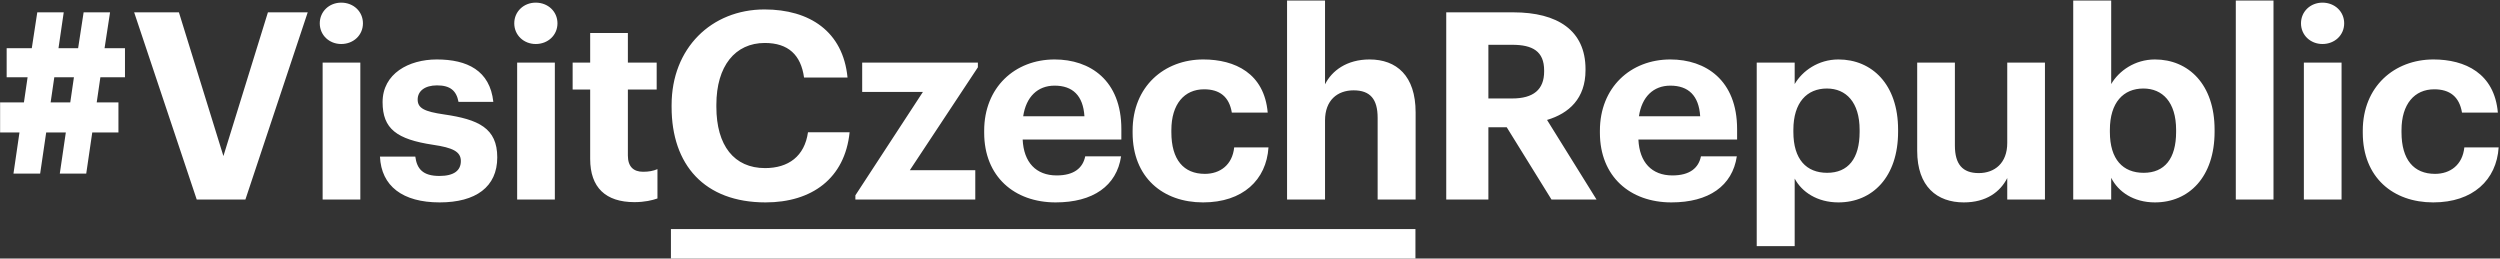
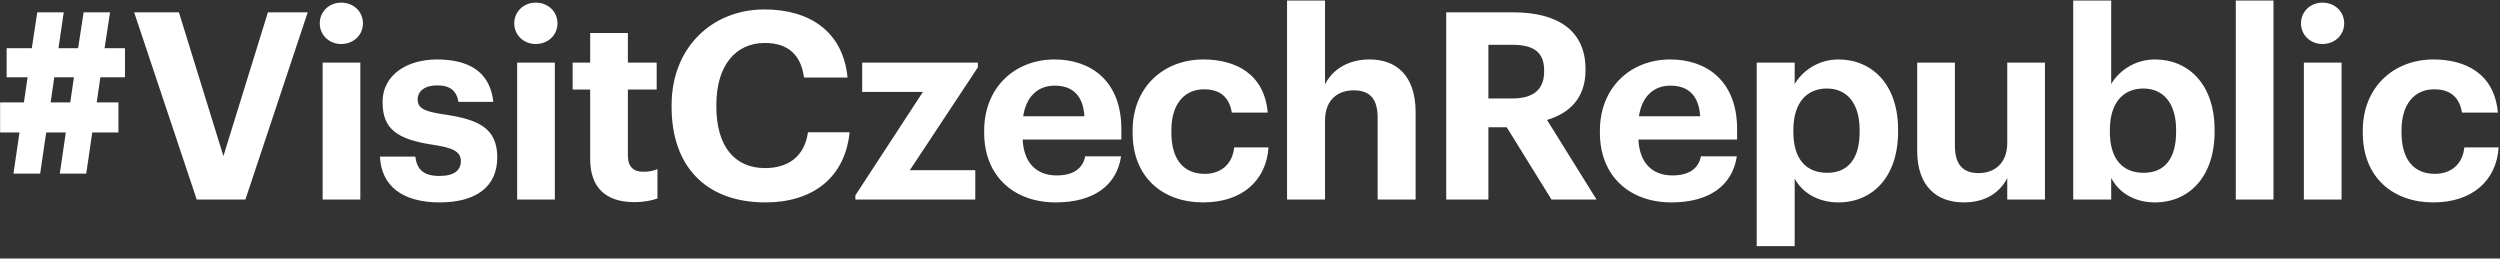
<svg xmlns="http://www.w3.org/2000/svg" width="100%" height="100%" viewBox="0 0 822 85" version="1.1" xml:space="preserve" style="fill-rule:evenodd;clip-rule:evenodd;stroke-linejoin:round;stroke-miterlimit:2;">
  <rect x="0" y="0" width="822" height="85" fill="#333333" stroke="none" />
  <g transform="matrix(1,0,0,1,-418.703,-2335.21)">
    <g transform="matrix(4.167,0,0,4.167,0,0)">
      <g transform="matrix(1,0,0,1,105.199,566.17)">
        <path d="M0,7.934L2.086,7.934L2.561,4.69L4.627,4.69L4.627,2.315L2.913,2.315L3.202,0.332L5.143,0.332L5.143,-1.961L3.532,-1.961L3.966,-4.791L1.88,-4.791L1.446,-1.961L-0.103,-1.961L0.31,-4.791L-1.777,-4.791L-2.21,-1.961L-4.193,-1.961L-4.193,0.332L-2.541,0.332L-2.83,2.315L-4.71,2.315L-4.71,4.69L-3.182,4.69L-3.656,7.934L-1.55,7.934L-1.074,4.69L0.475,4.69L0,7.934ZM-0.434,0.332L1.115,0.332L0.826,2.315L-0.723,2.315L-0.434,0.332ZM10.804,9.978L14.646,9.978L19.562,-4.791L16.422,-4.791L12.91,6.55L9.399,-4.791L5.867,-4.791L10.804,9.978ZM20.739,9.978L23.714,9.978L23.714,-0.825L20.739,-0.825L20.739,9.978ZM22.206,-2.292C23.177,-2.292 23.92,-2.994 23.92,-3.924C23.92,-4.853 23.177,-5.556 22.206,-5.556C21.256,-5.556 20.513,-4.853 20.513,-3.924C20.513,-2.994 21.256,-2.292 22.206,-2.292M29.973,10.206C32.824,10.206 34.518,8.987 34.518,6.653C34.518,4.339 33.03,3.658 30.324,3.265C28.754,3.038 28.238,2.769 28.238,2.088C28.238,1.427 28.796,0.972 29.766,0.972C30.799,0.972 31.295,1.385 31.46,2.273L34.208,2.273C33.94,-0.205 32.142,-1.073 29.747,-1.073C27.536,-1.073 25.47,0.043 25.47,2.295C25.47,4.401 26.586,5.228 29.456,5.661C31.006,5.888 31.646,6.198 31.646,6.942C31.646,7.686 31.109,8.119 29.953,8.119C28.651,8.119 28.176,7.562 28.052,6.591L25.263,6.591C25.367,8.925 27.06,10.206 29.973,10.206M36.088,9.978L39.062,9.978L39.062,-0.825L36.088,-0.825L36.088,9.978ZM37.554,-2.292C38.525,-2.292 39.269,-2.994 39.269,-3.924C39.269,-4.853 38.525,-5.556 37.554,-5.556C36.604,-5.556 35.86,-4.853 35.86,-3.924C35.86,-2.994 36.604,-2.292 37.554,-2.292M45.341,10.185C46.146,10.185 46.746,10.04 47.159,9.896L47.159,7.582C46.808,7.727 46.477,7.789 46.023,7.789C45.259,7.789 44.825,7.376 44.825,6.508L44.825,1.302L47.097,1.302L47.097,-0.825L44.825,-0.825L44.825,-3.16L41.85,-3.16L41.85,-0.825L40.466,-0.825L40.466,1.302L41.85,1.302L41.85,6.777C41.85,9.029 43.069,10.185 45.341,10.185M55.69,10.206C59.326,10.206 61.949,8.326 62.321,4.67L59.037,4.67C58.768,6.57 57.488,7.499 55.649,7.499C53.211,7.499 51.807,5.723 51.807,2.666L51.807,2.5C51.807,-0.557 53.294,-2.374 55.628,-2.374C57.488,-2.374 58.479,-1.424 58.726,0.353L62.156,0.353C61.805,-3.283 59.16,-5.019 55.608,-5.019C51.415,-5.019 48.275,-1.961 48.275,2.521L48.275,2.687C48.275,7.231 50.857,10.206 55.69,10.206M62.776,9.978L72.237,9.978L72.237,7.665L67.073,7.665L72.442,-0.453L72.442,-0.825L63.313,-0.825L63.313,1.489L68.105,1.489L62.776,9.648L62.776,9.978ZM78.578,10.206C81.531,10.206 83.391,8.904 83.742,6.57L80.912,6.57C80.727,7.479 80.045,8.078 78.661,8.078C77.029,8.078 76.058,7.045 75.976,5.248L83.763,5.248L83.763,4.422C83.763,0.558 81.284,-1.073 78.496,-1.073C75.356,-1.073 72.939,1.137 72.939,4.546L72.939,4.711C72.939,8.161 75.314,10.206 78.578,10.206M76.017,3.41C76.244,1.881 77.153,0.993 78.496,0.993C79.921,0.993 80.748,1.778 80.85,3.41L76.017,3.41ZM90.209,10.206C93.348,10.206 95.207,8.43 95.372,5.868L92.666,5.868C92.522,7.252 91.551,7.954 90.353,7.954C88.679,7.954 87.709,6.839 87.709,4.67L87.709,4.505C87.709,2.438 88.741,1.282 90.291,1.282C91.509,1.282 92.275,1.86 92.48,3.121L95.311,3.121C95.043,0.022 92.728,-1.073 90.229,-1.073C87.151,-1.073 84.651,1.055 84.651,4.546L84.651,4.711C84.651,8.244 87.047,10.206 90.209,10.206M96.838,9.978L99.834,9.978L99.834,3.74C99.834,2.149 100.806,1.364 102.087,1.364C103.409,1.364 103.985,2.067 103.985,3.533L103.985,9.978L106.982,9.978L106.982,3.1C106.982,0.208 105.473,-1.073 103.346,-1.073C101.549,-1.073 100.371,-0.184 99.834,0.889L99.834,-5.721L96.838,-5.721L96.838,9.978ZM109.398,9.978L112.724,9.978L112.724,4.277L114.171,4.277L117.702,9.978L121.256,9.978L117.352,3.699C119.087,3.183 120.388,2.005 120.388,-0.226L120.388,-0.309C120.388,-3.366 118.179,-4.791 114.688,-4.791L109.398,-4.791L109.398,9.978ZM112.724,2.005L112.724,-2.23L114.604,-2.23C116.216,-2.23 117.123,-1.713 117.123,-0.205L117.123,-0.123C117.123,1.302 116.278,2.005 114.604,2.005L112.724,2.005ZM127.163,10.206C130.117,10.206 131.977,8.904 132.327,6.57L129.497,6.57C129.313,7.479 128.629,8.078 127.246,8.078C125.615,8.078 124.644,7.045 124.561,5.248L132.349,5.248L132.349,4.422C132.349,0.558 129.869,-1.073 127.081,-1.073C123.941,-1.073 121.523,1.137 121.523,4.546L121.523,4.711C121.523,8.161 123.9,10.206 127.163,10.206M124.603,3.41C124.829,1.881 125.738,0.993 127.081,0.993C128.506,0.993 129.332,1.778 129.436,3.41L124.603,3.41ZM133.897,13.655L136.892,13.655L136.892,8.326C137.451,9.379 138.667,10.206 140.343,10.206C143.028,10.206 145.052,8.202 145.052,4.628L145.052,4.463C145.052,0.889 142.987,-1.073 140.343,-1.073C138.752,-1.073 137.491,-0.164 136.892,0.869L136.892,-0.825L133.897,-0.825L133.897,13.655ZM139.455,7.871C137.823,7.871 136.789,6.818 136.789,4.649L136.789,4.484C136.789,2.315 137.865,1.22 139.434,1.22C140.941,1.22 142.016,2.295 142.016,4.484L142.016,4.649C142.016,6.756 141.106,7.871 139.455,7.871M150.237,10.206C152.013,10.206 153.108,9.379 153.665,8.285L153.665,9.978L156.64,9.978L156.64,-0.825L153.665,-0.825L153.665,5.517C153.665,7.108 152.673,7.893 151.414,7.893C150.133,7.893 149.534,7.19 149.534,5.723L149.534,-0.825L146.559,-0.825L146.559,6.136C146.559,8.966 148.129,10.206 150.237,10.206M165.317,10.206C168.001,10.206 170.025,8.202 170.025,4.628L170.025,4.463C170.025,0.889 167.96,-1.073 165.317,-1.073C163.726,-1.073 162.466,-0.164 161.867,0.869L161.867,-5.721L158.871,-5.721L158.871,9.978L161.867,9.978L161.867,8.264C162.424,9.379 163.644,10.206 165.317,10.206M164.428,7.871C162.795,7.871 161.763,6.818 161.763,4.649L161.763,4.484C161.763,2.315 162.836,1.22 164.407,1.22C165.916,1.22 166.989,2.295 166.989,4.484L166.989,4.649C166.989,6.756 166.08,7.871 164.428,7.871M171.699,9.978L174.673,9.978L174.673,-5.721L171.699,-5.721L171.699,9.978ZM177.07,9.978L180.044,9.978L180.044,-0.825L177.07,-0.825L177.07,9.978ZM178.537,-2.292C179.507,-2.292 180.251,-2.994 180.251,-3.924C180.251,-4.853 179.507,-5.556 178.537,-5.556C177.586,-5.556 176.843,-4.853 176.843,-3.924C176.843,-2.994 177.586,-2.292 178.537,-2.292M187.275,10.206C190.414,10.206 192.274,8.43 192.439,5.868L189.732,5.868C189.588,7.252 188.617,7.954 187.419,7.954C185.746,7.954 184.774,6.839 184.774,4.67L184.774,4.505C184.774,2.438 185.807,1.282 187.357,1.282C188.576,1.282 189.34,1.86 189.547,3.121L192.377,3.121C192.108,0.022 189.795,-1.073 187.295,-1.073C184.217,-1.073 181.718,1.055 181.718,4.546L181.718,4.711C181.718,8.244 184.114,10.206 187.275,10.206" style="fill:white;fill-rule:nonzero;" />
      </g>
    </g>
    <g transform="matrix(4.167,0,0,4.167,0,0)">
      <g transform="matrix(1,0,0,1,0,317.402)">
-         <rect x="153.421" y="261.078" width="58.746" height="2.332" style="fill:white;" />
-       </g>
+         </g>
    </g>
  </g>
</svg>